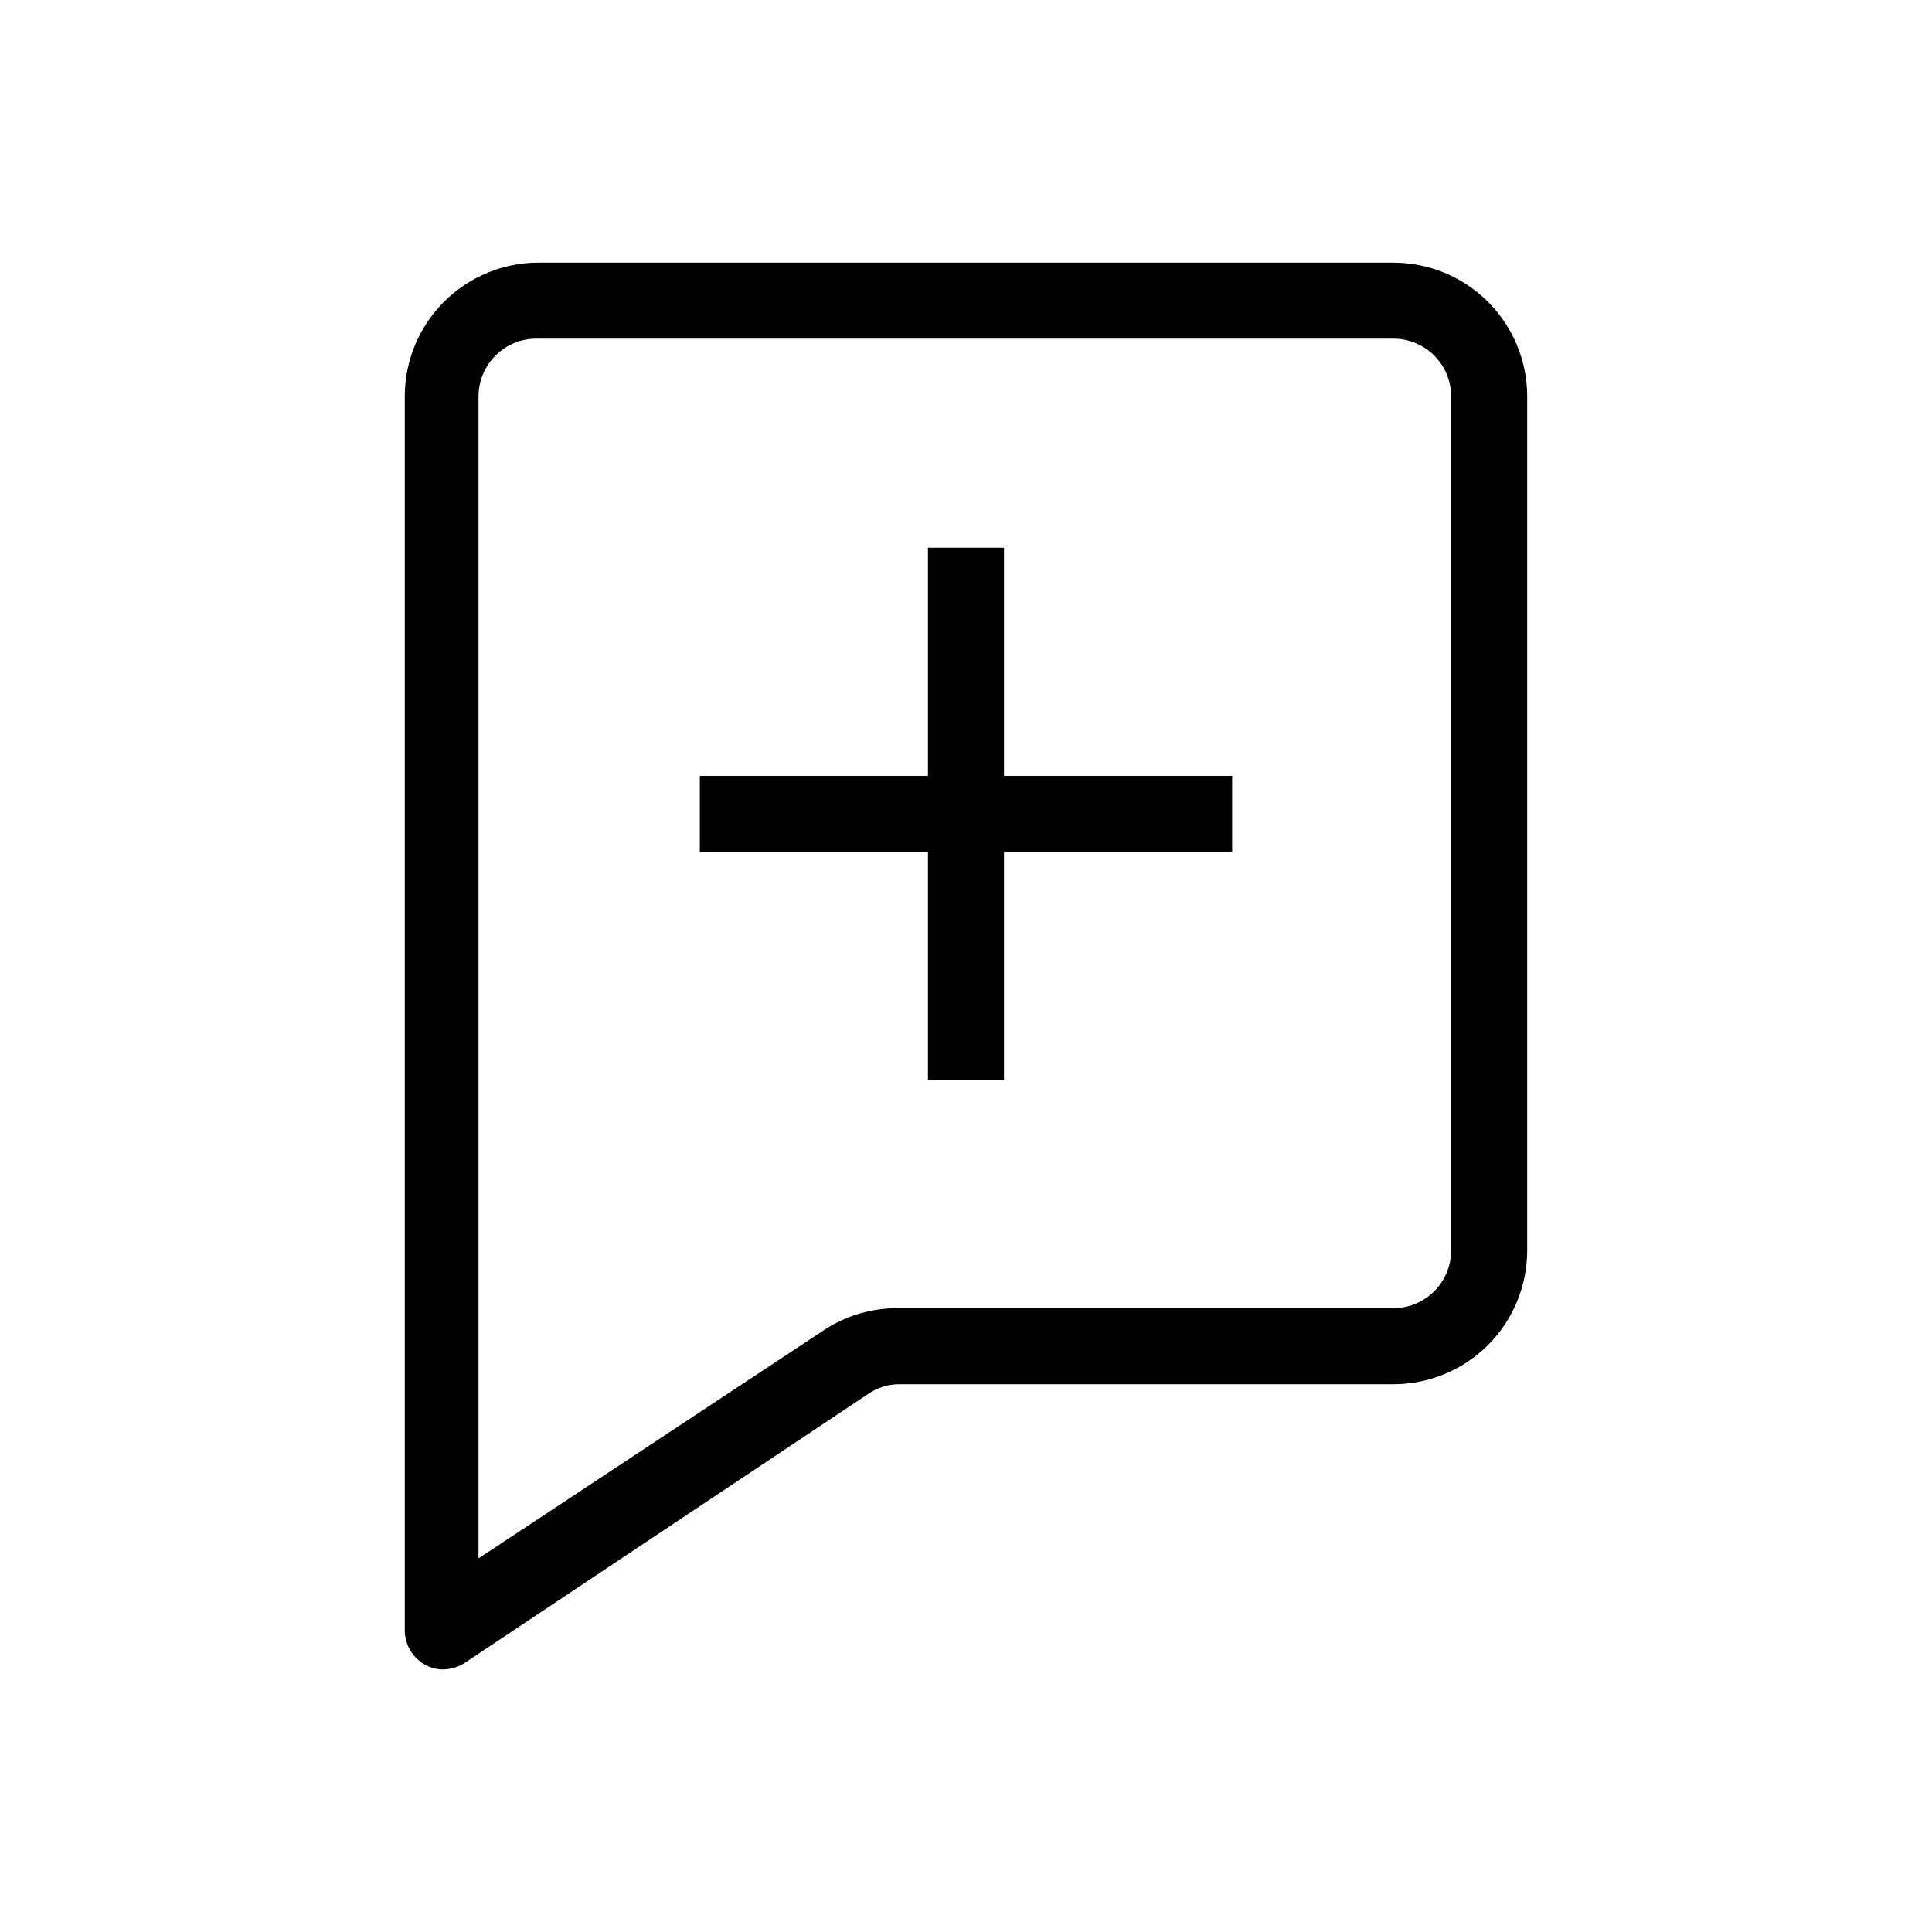
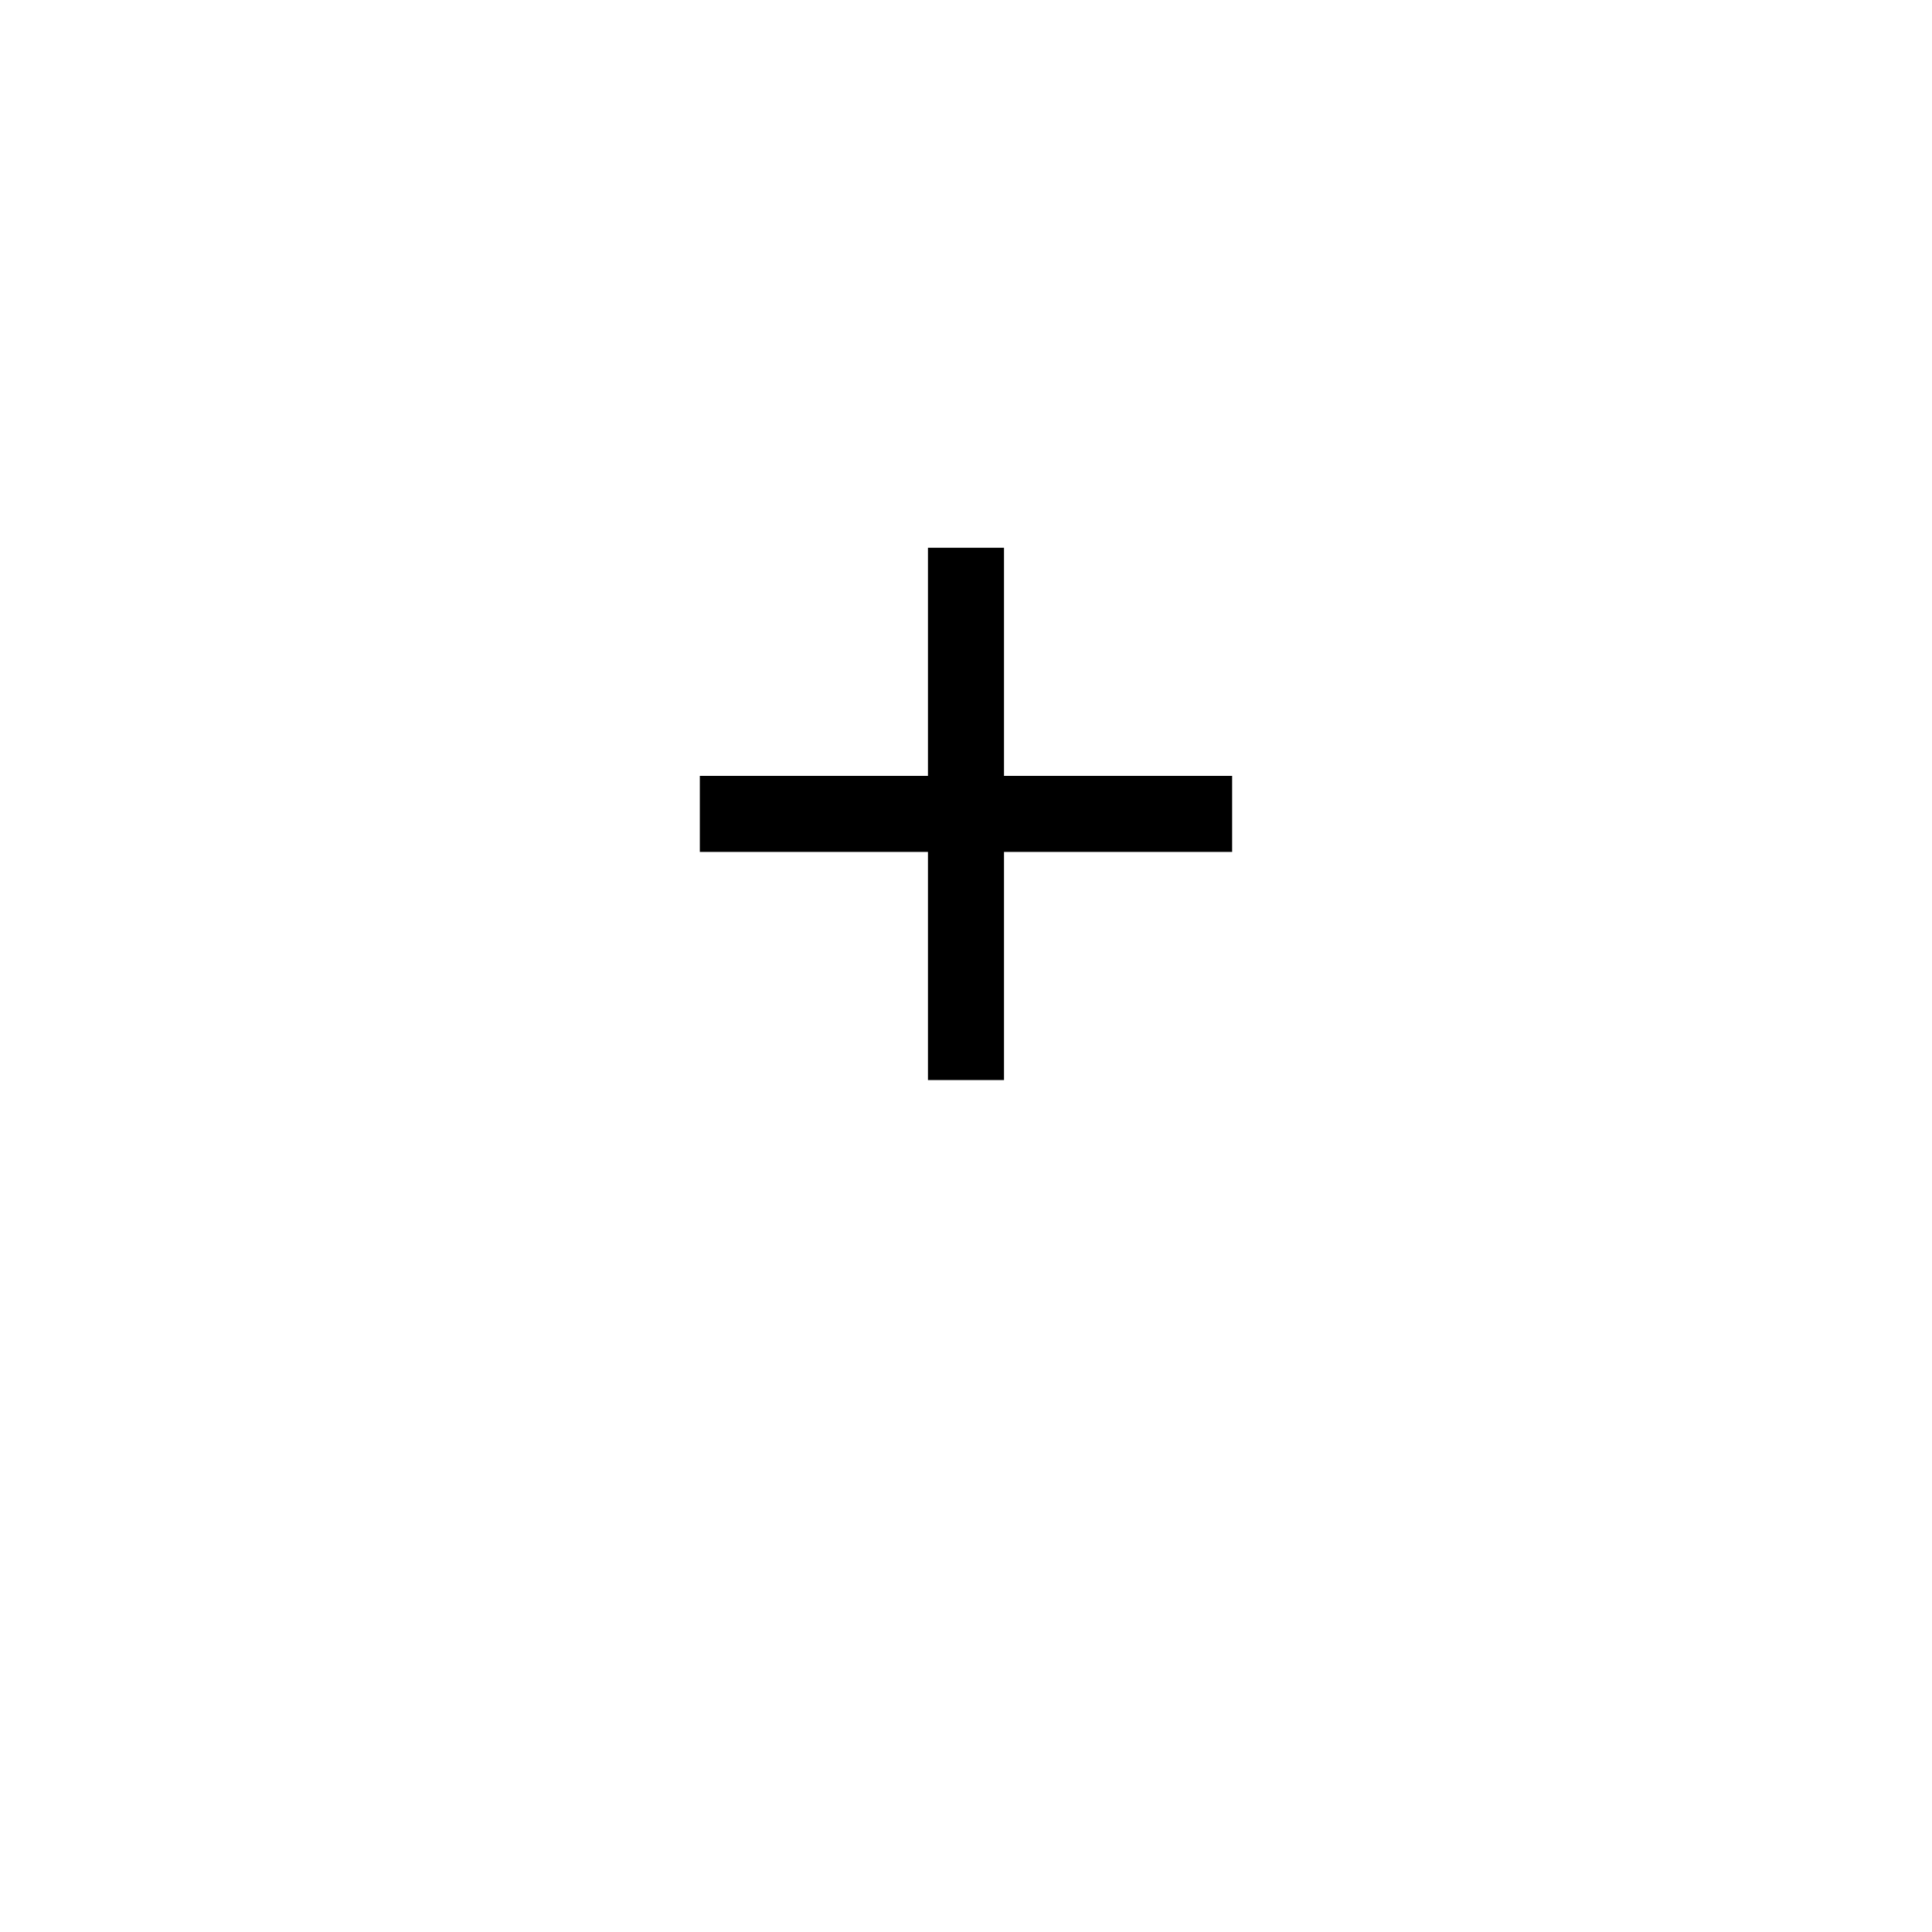
<svg xmlns="http://www.w3.org/2000/svg" fill="#000000" width="800px" height="800px" version="1.1" viewBox="144 144 512 512">
  <g>
-     <path d="m513.25 213.59h-226.51c-9.371 0-18.363 3.707-25.008 10.316-6.648 6.609-10.406 15.578-10.461 24.949v327.48c0.117 3.711 2.184 7.082 5.441 8.867 1.414 0.801 3.012 1.219 4.637 1.207 1.992-0.008 3.945-0.566 5.641-1.609l107.01-71.34c2.481-1.734 5.441-2.652 8.465-2.621h130.79c9.371 0 18.363-3.707 25.012-10.316 6.644-6.609 10.402-15.578 10.457-24.949v-226.71c-0.055-9.371-3.812-18.34-10.457-24.949-6.648-6.609-15.641-10.316-25.012-10.316zm15.316 261.98c-0.051 4.027-1.691 7.871-4.555 10.699-2.867 2.828-6.734 4.414-10.762 4.414h-130.79c-7.152-0.141-14.184 1.898-20.152 5.844l-91.492 60.457v-308.13c0.055-4.027 1.691-7.871 4.559-10.699 2.867-2.828 6.731-4.414 10.758-4.414h227.12c4.027 0 7.894 1.586 10.762 4.414 2.863 2.828 4.504 6.672 4.555 10.699z" />
    <path d="m410.07 289.16h-20.152v60.457h-60.457v20.152h60.457v60.457h20.152v-60.457h60.457v-20.152h-60.457z" />
  </g>
</svg>